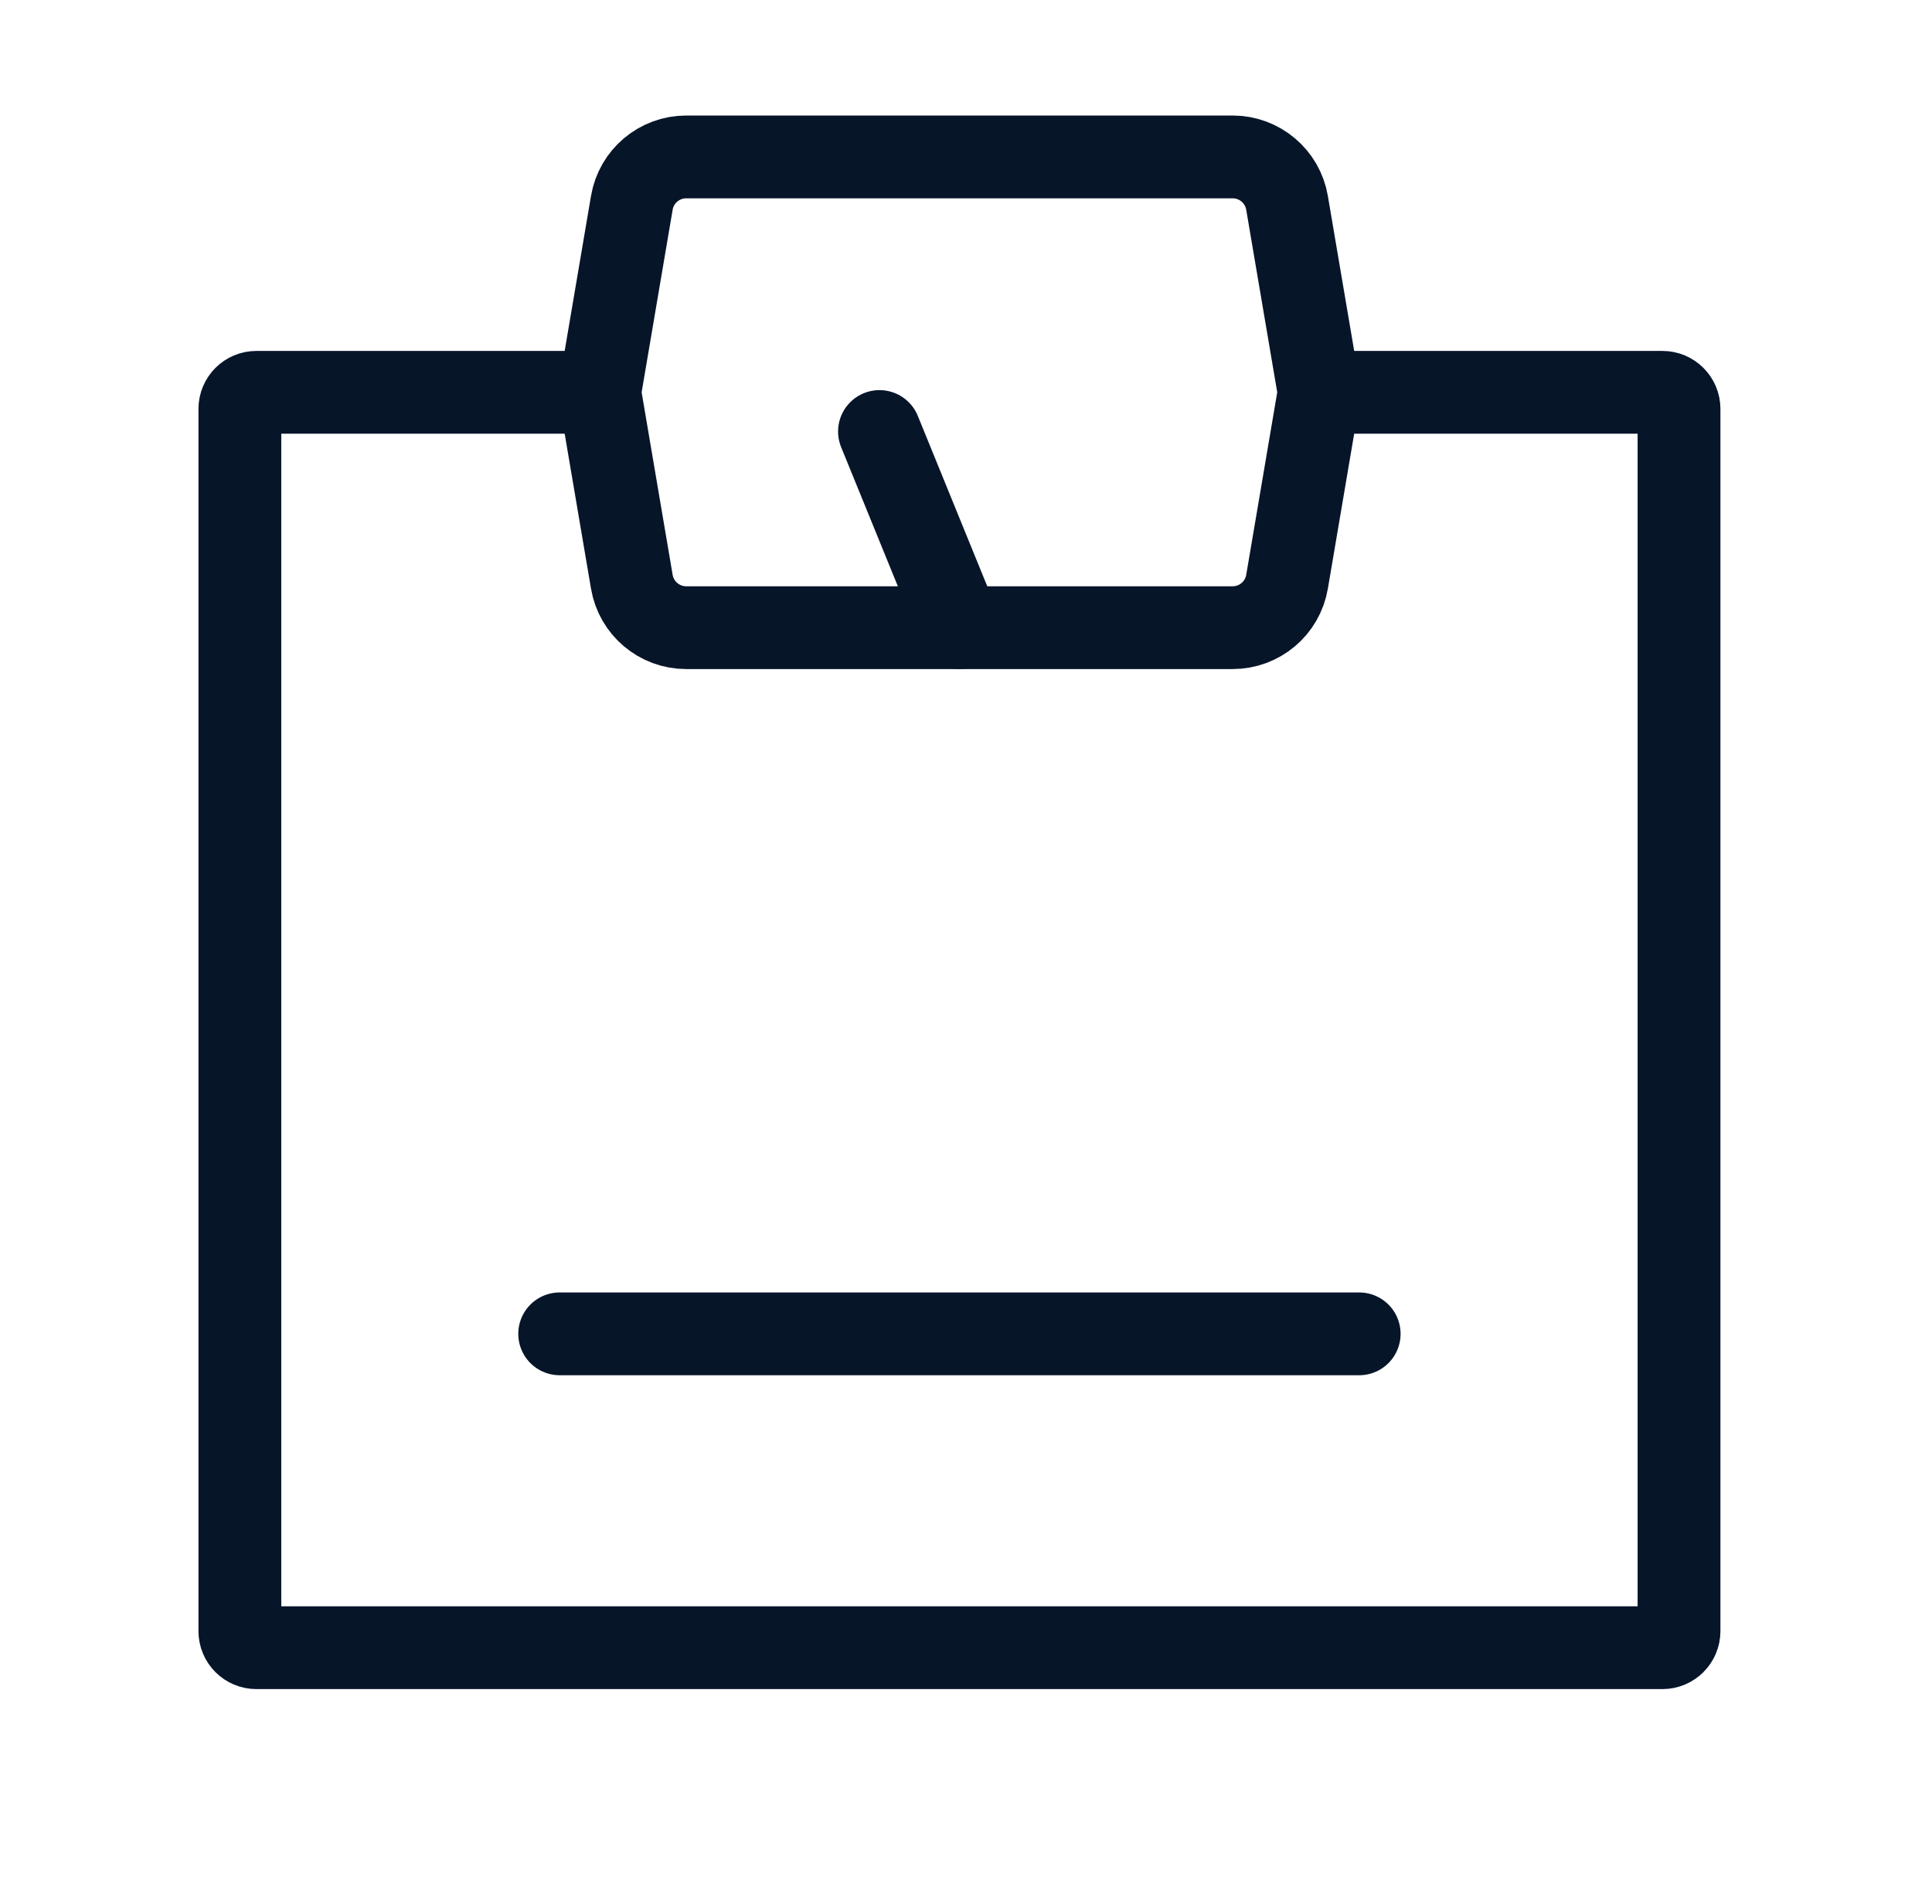
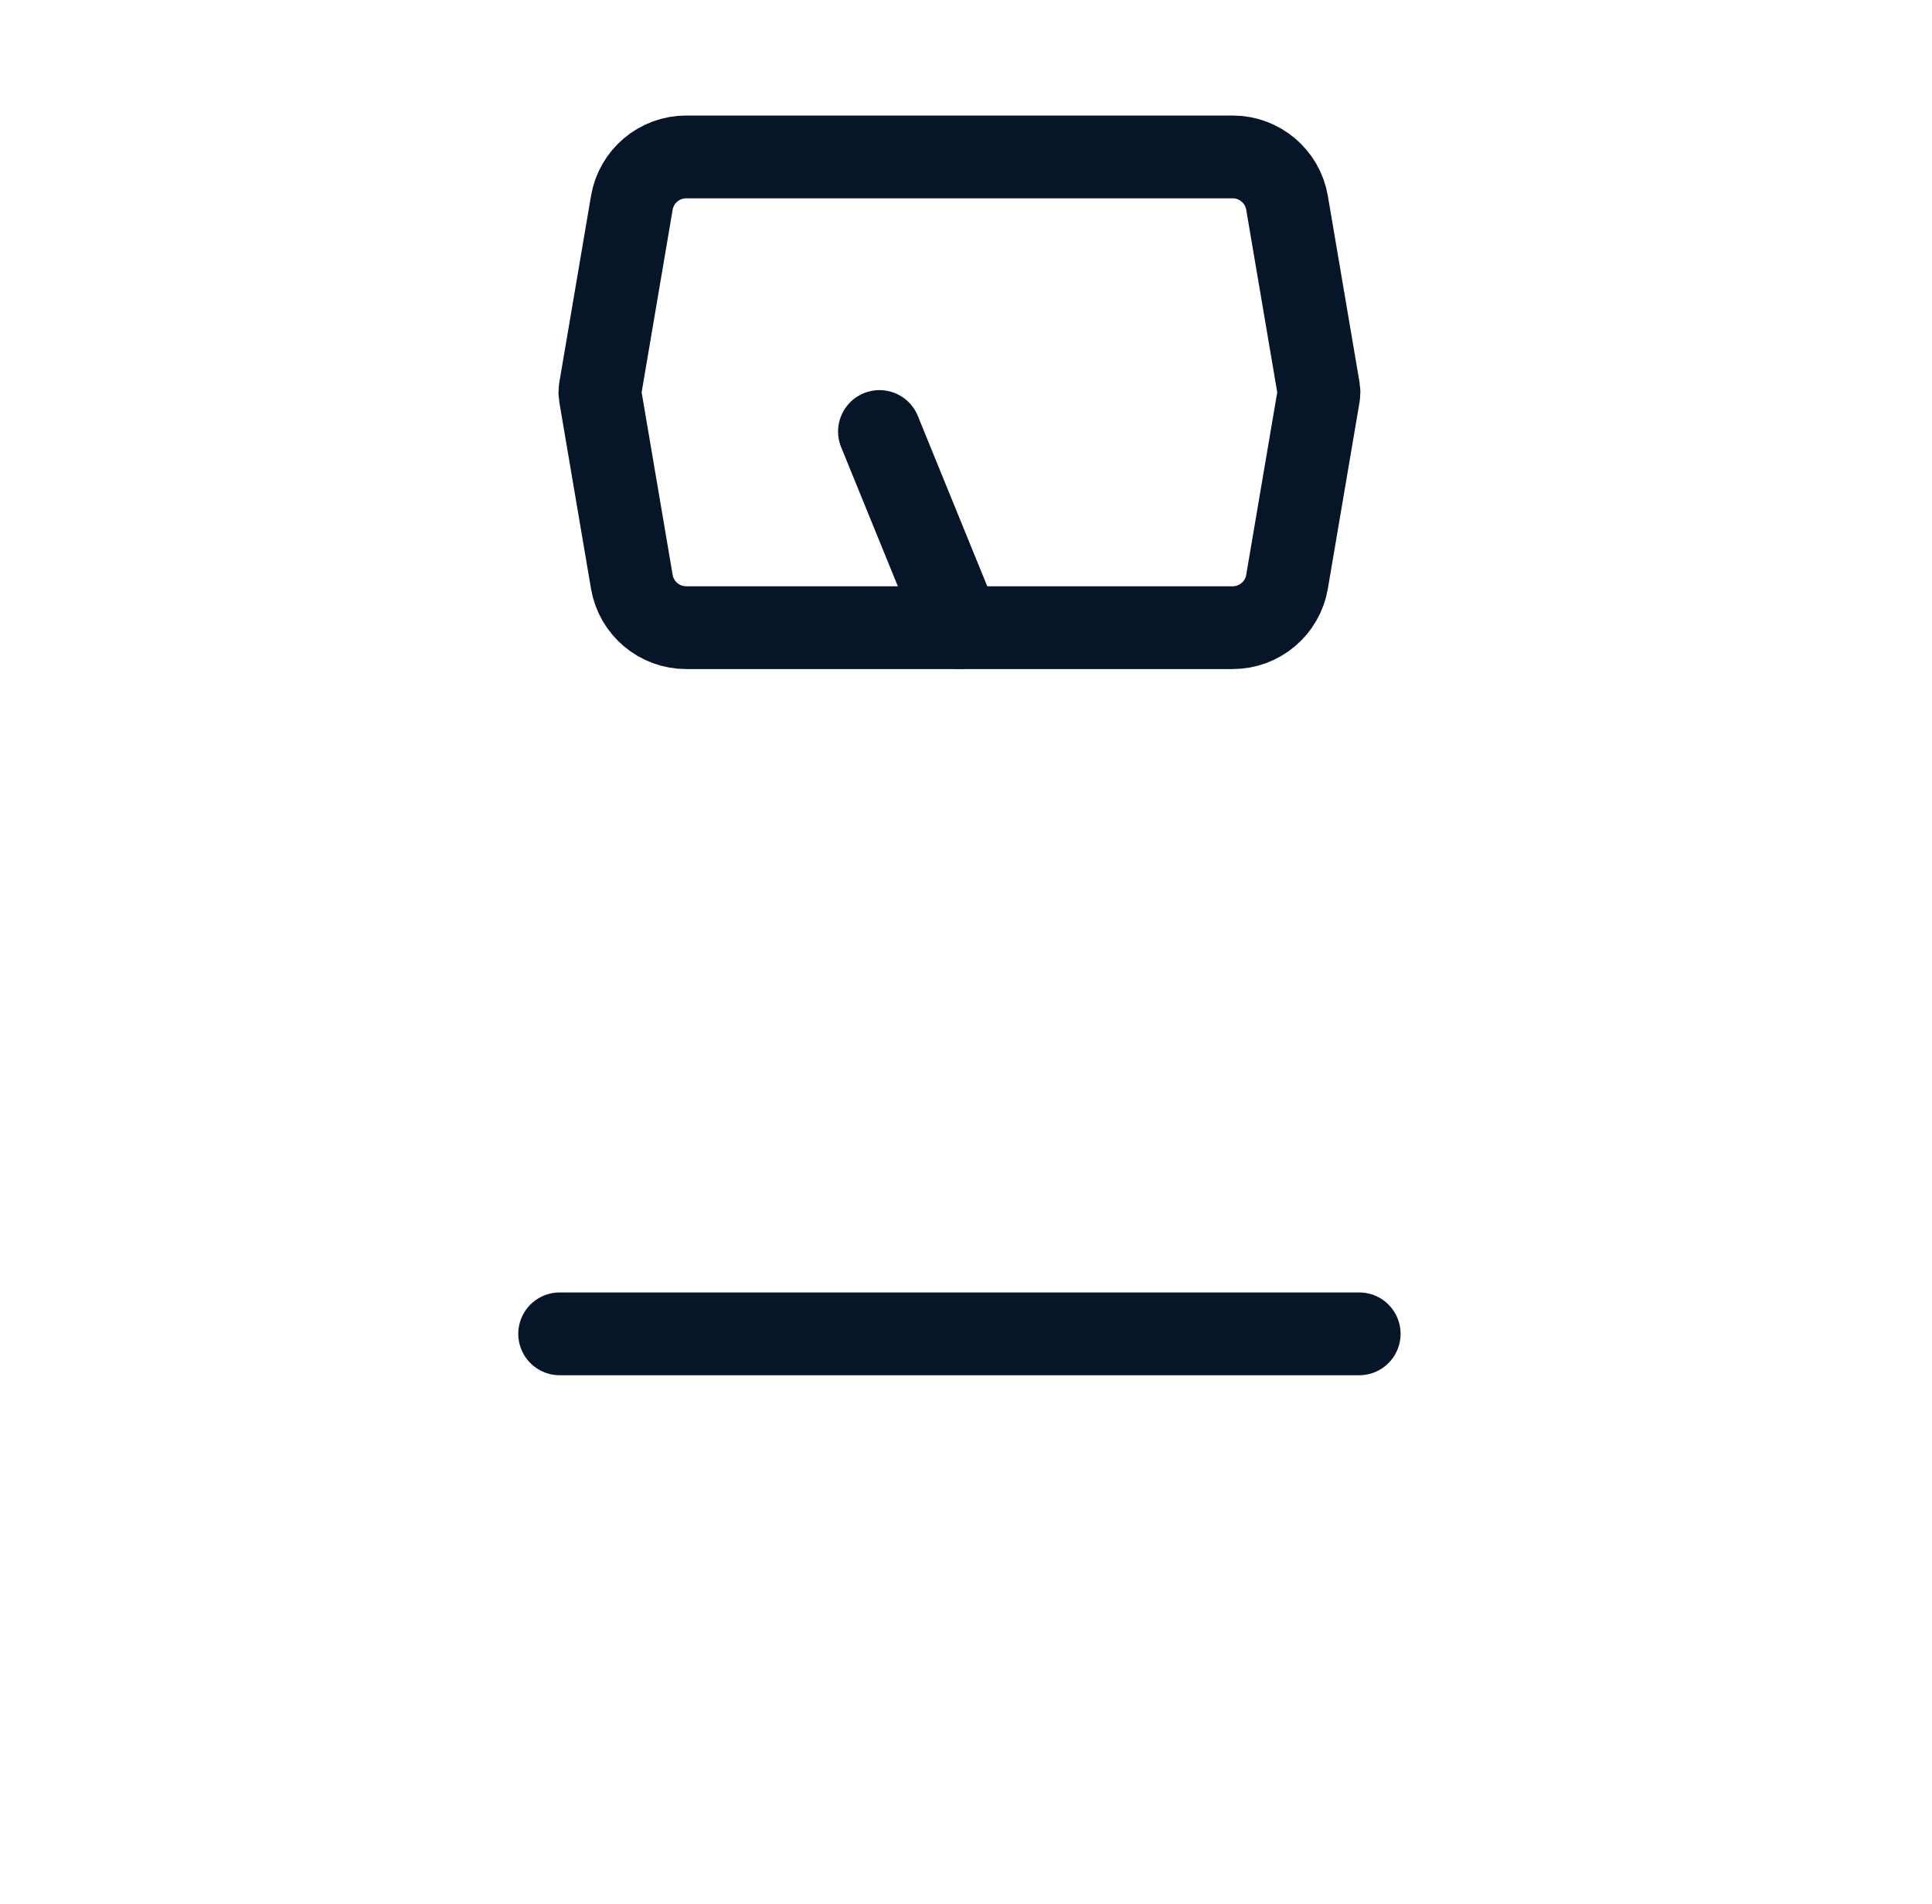
<svg xmlns="http://www.w3.org/2000/svg" width="70" height="69" viewBox="0 0 70 69" fill="none">
-   <path d="M47.798 14.216H60.234C60.565 14.216 60.834 14.484 60.834 14.816V59.105C60.834 59.436 60.565 59.705 60.234 59.705H9.291C8.959 59.705 8.691 59.437 8.691 59.105V14.816C8.691 14.484 8.959 14.216 9.291 14.216H21.727" stroke="#071529" stroke-width="3" stroke-linecap="round" stroke-linejoin="round" />
  <path d="M46.632 21.079L47.781 14.315C47.792 14.249 47.792 14.181 47.781 14.114L46.632 7.351C46.469 6.389 45.636 5.686 44.66 5.686H24.864C23.888 5.686 23.055 6.389 22.892 7.351L21.743 14.114C21.732 14.181 21.732 14.249 21.743 14.315L22.892 21.079C23.055 22.041 23.888 22.744 24.864 22.744H44.66C45.636 22.744 46.469 22.041 46.632 21.079Z" stroke="#071529" stroke-width="3" stroke-linecap="round" stroke-linejoin="round" />
  <path d="M34.762 22.744L31.865 15.636" stroke="#071529" stroke-width="3" stroke-linecap="round" stroke-linejoin="round" />
  <path d="M20.278 48.332L49.246 48.332" stroke="#071529" stroke-width="3" stroke-linecap="round" stroke-linejoin="round" />
</svg>